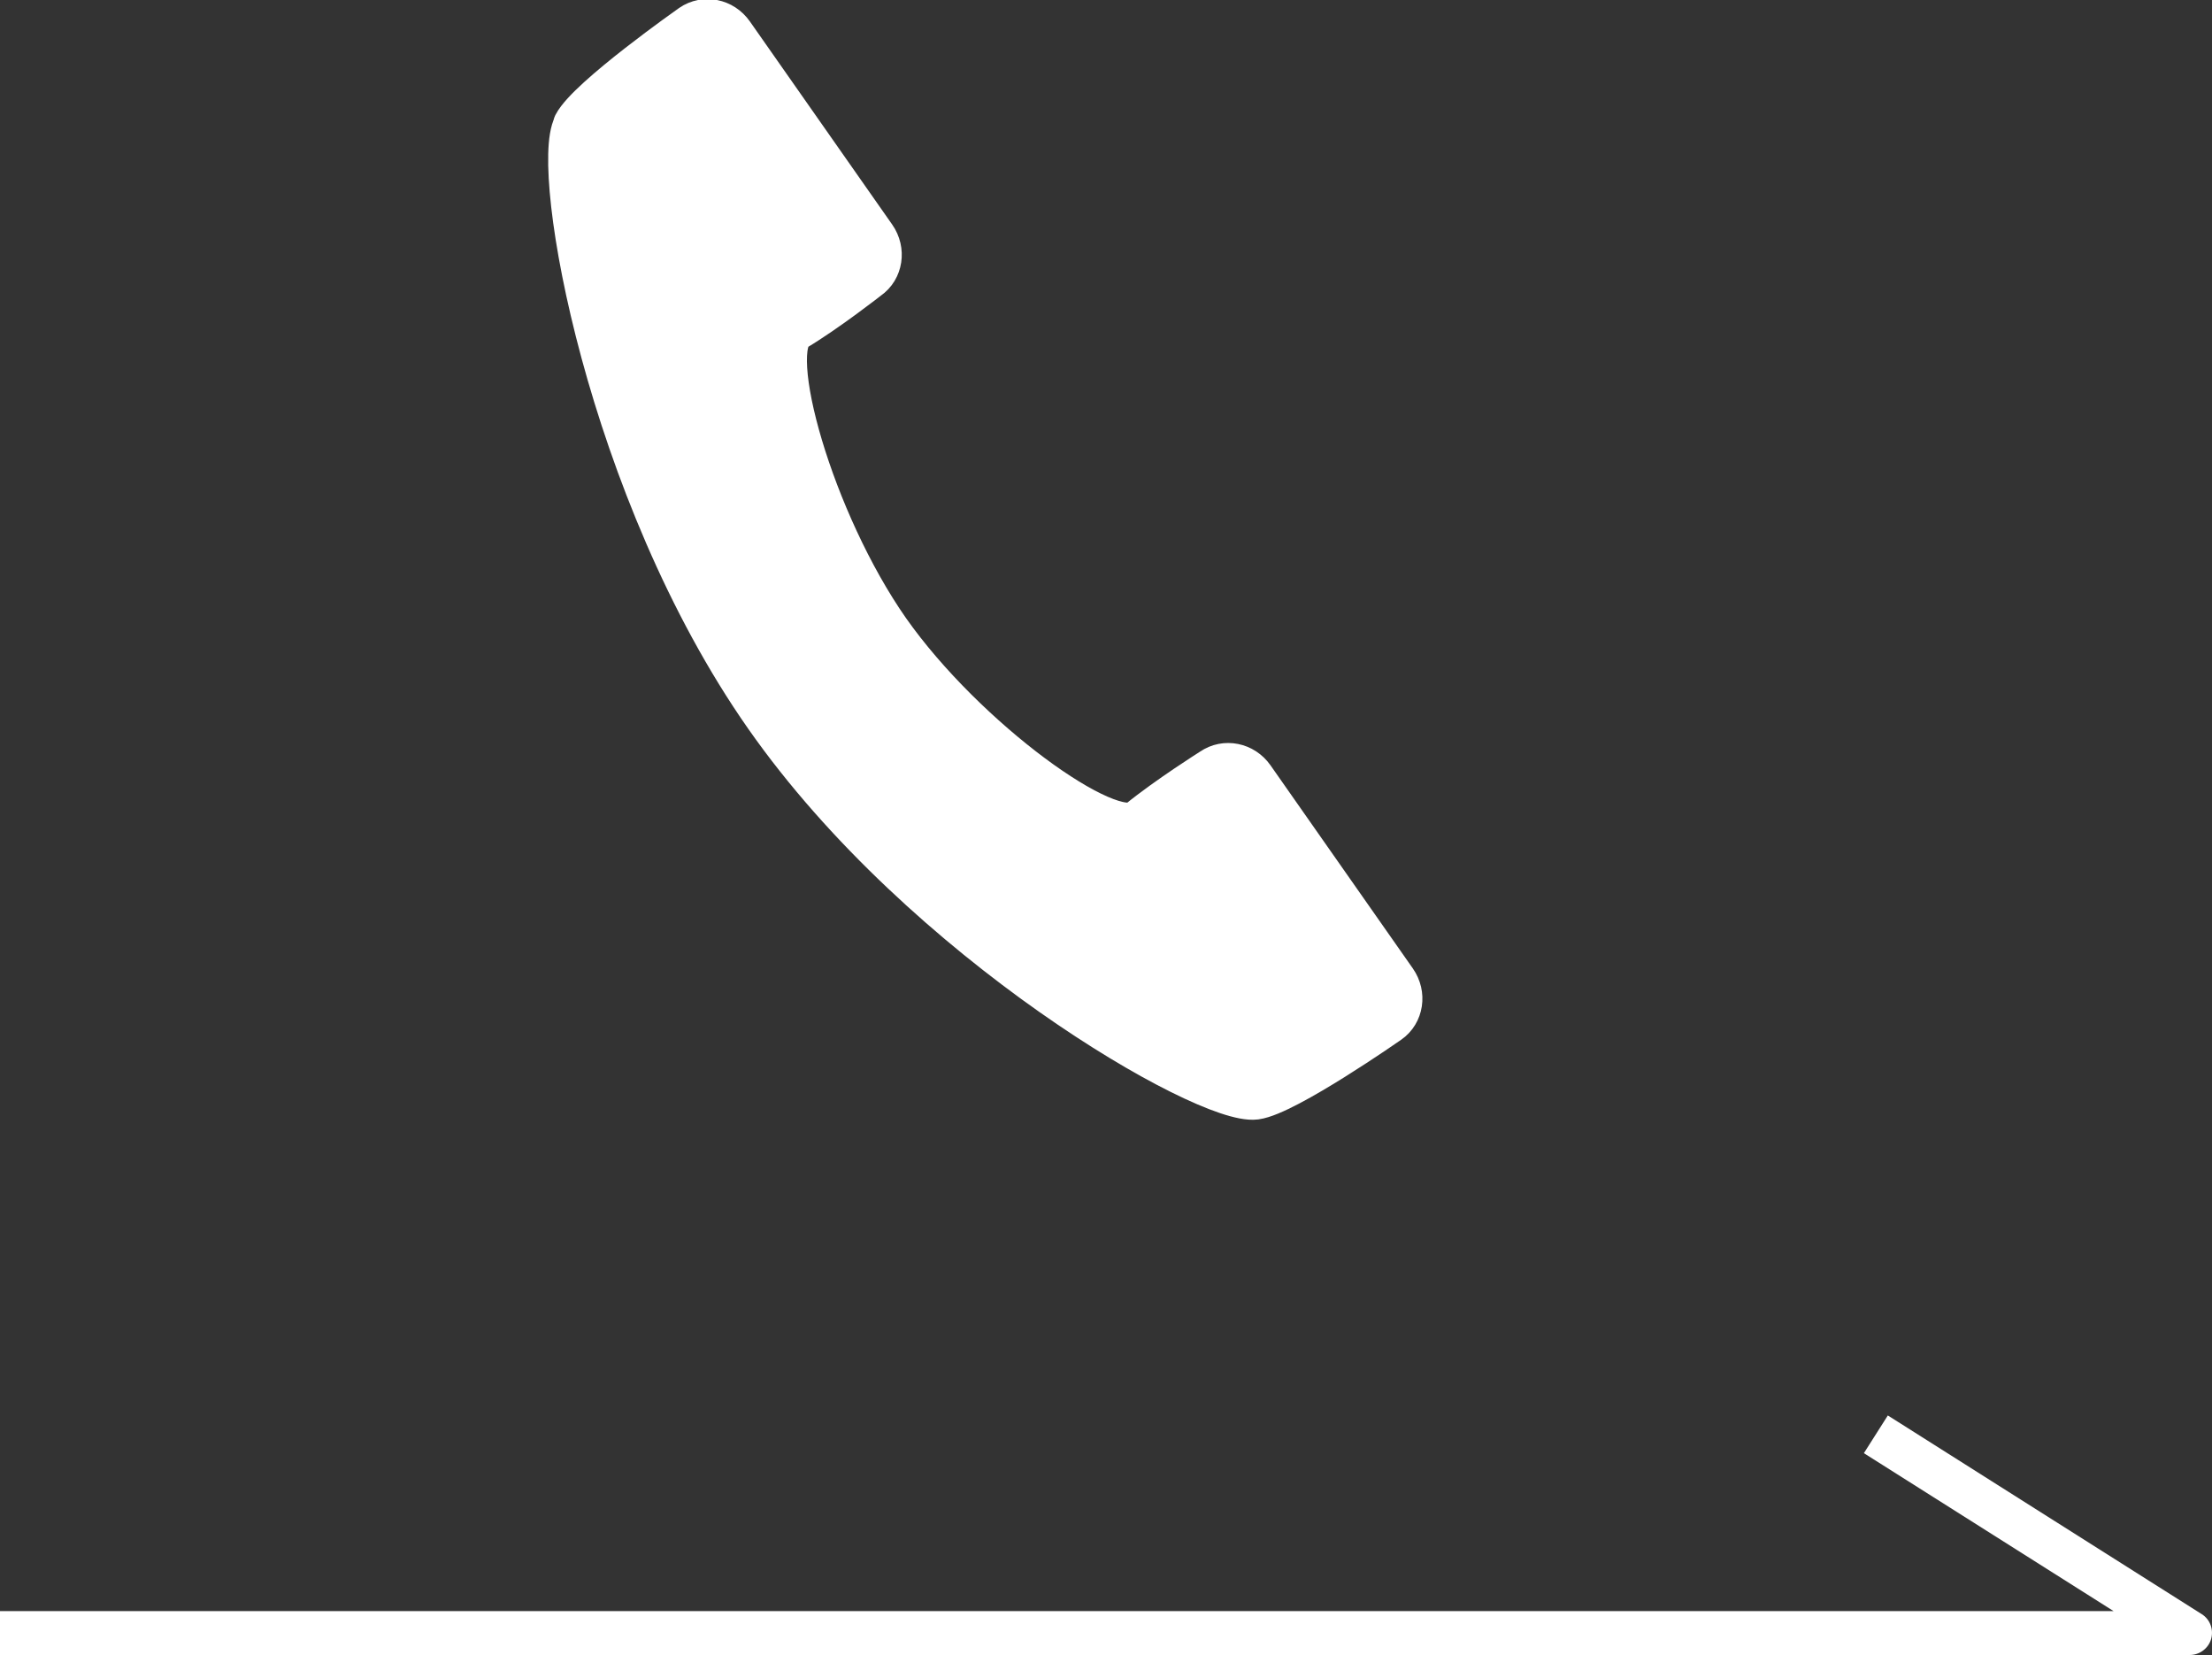
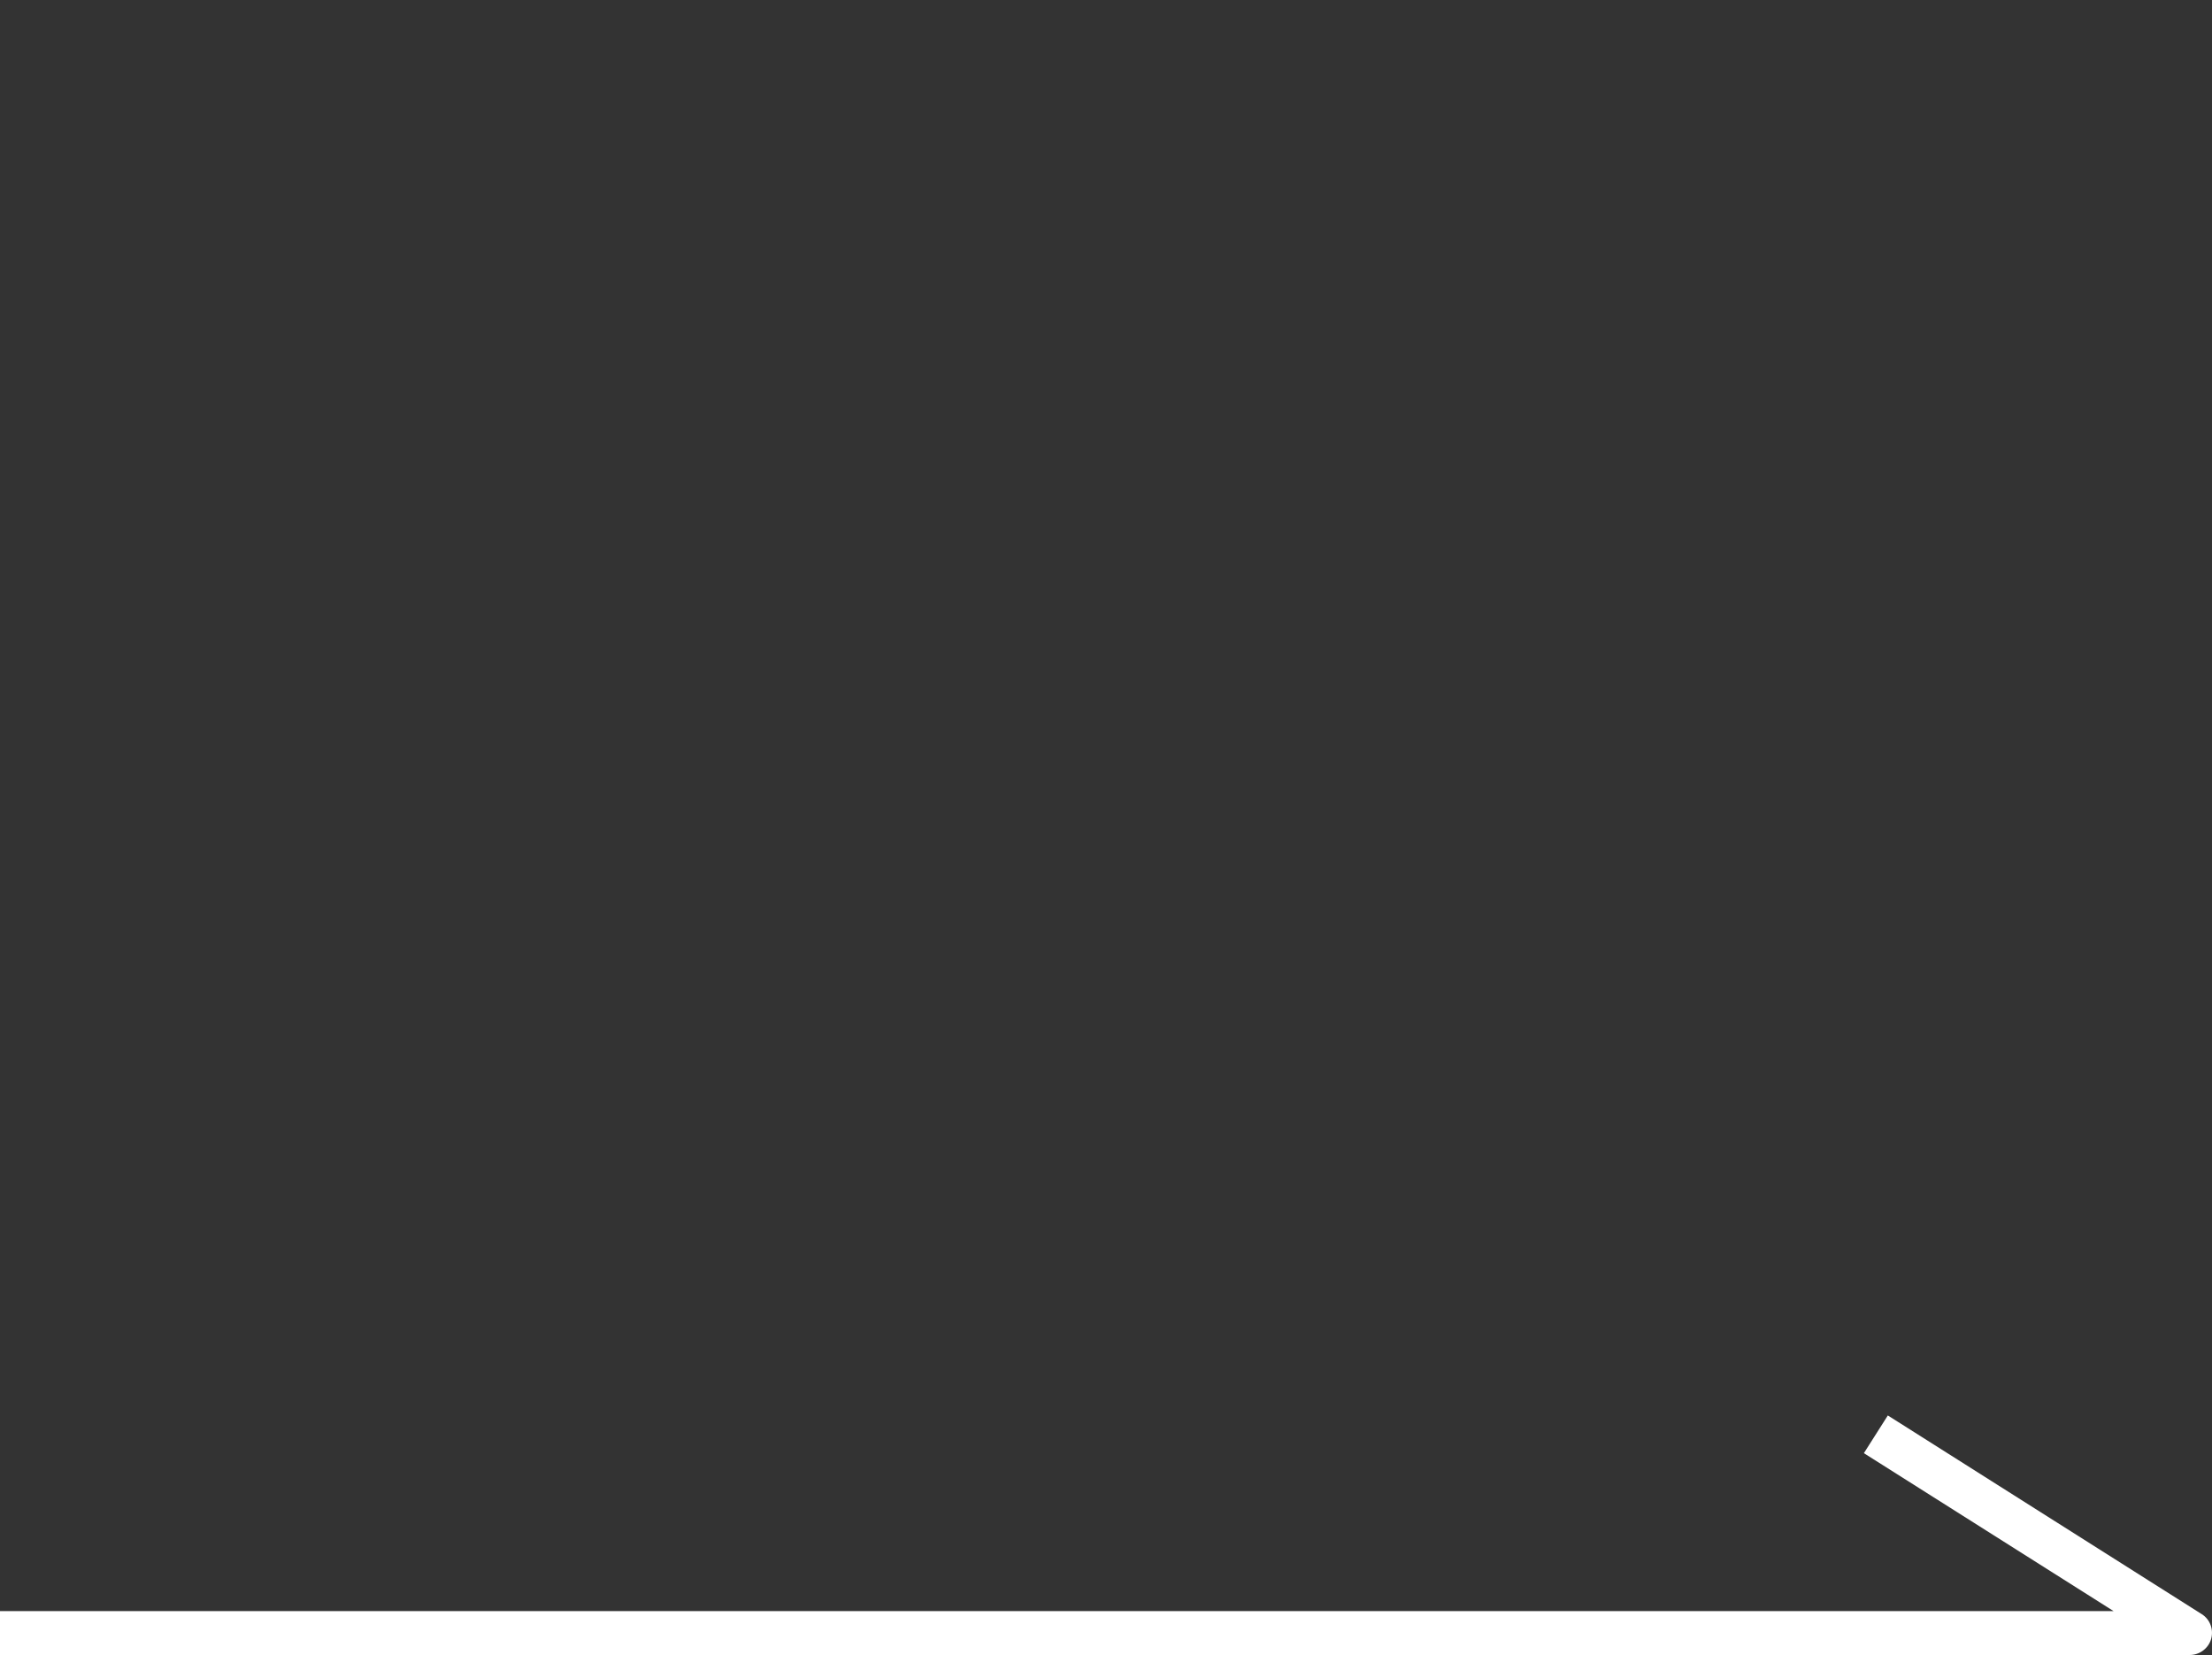
<svg xmlns="http://www.w3.org/2000/svg" id="_レイヤー_2" viewBox="0 0 49.88 37.32">
  <rect x="0" y="0" width="49.88" height="37.32" fill="#333333" stroke="none" />
  <defs>
    <style>.cls-1{stroke:#fff;stroke-linecap:round;stroke-linejoin:round;}.cls-1,.cls-2{fill:#fff;}.cls-2{stroke-width:0px;}</style>
  </defs>
  <g id="_ヘッダー">
-     <path class="cls-1" d="m12.97,2.84c-.51.97.74,8.2,4.31,13.3,3.57,5.1,9.94,8.74,11.03,8.6.68-.09,3-1.71,3-1.71.29-.2.35-.61.14-.91l-3.21-4.58c-.21-.3-.61-.38-.9-.18,0,0-1,.63-1.65,1.16s-3.94-1.84-5.67-4.3c-1.72-2.46-2.82-6.36-2.1-6.8.72-.43,1.65-1.16,1.65-1.16.29-.2.35-.61.14-.91l-3.21-4.58c-.21-.3-.61-.38-.9-.18,0,0-2.32,1.63-2.63,2.23Z" />
-     <path class="cls-2" d="m49.38,37.32H0v-1h47.66l-5.63-3.56.54-.85,7.08,4.48c.19.12.27.35.21.56-.06.21-.26.36-.48.36Z" />
+     <path class="cls-2" d="m49.38,37.32H0v-1h47.66l-5.63-3.56.54-.85,7.08,4.48c.19.12.27.35.21.56-.06.21-.26.36-.48.36" />
  </g>
</svg>